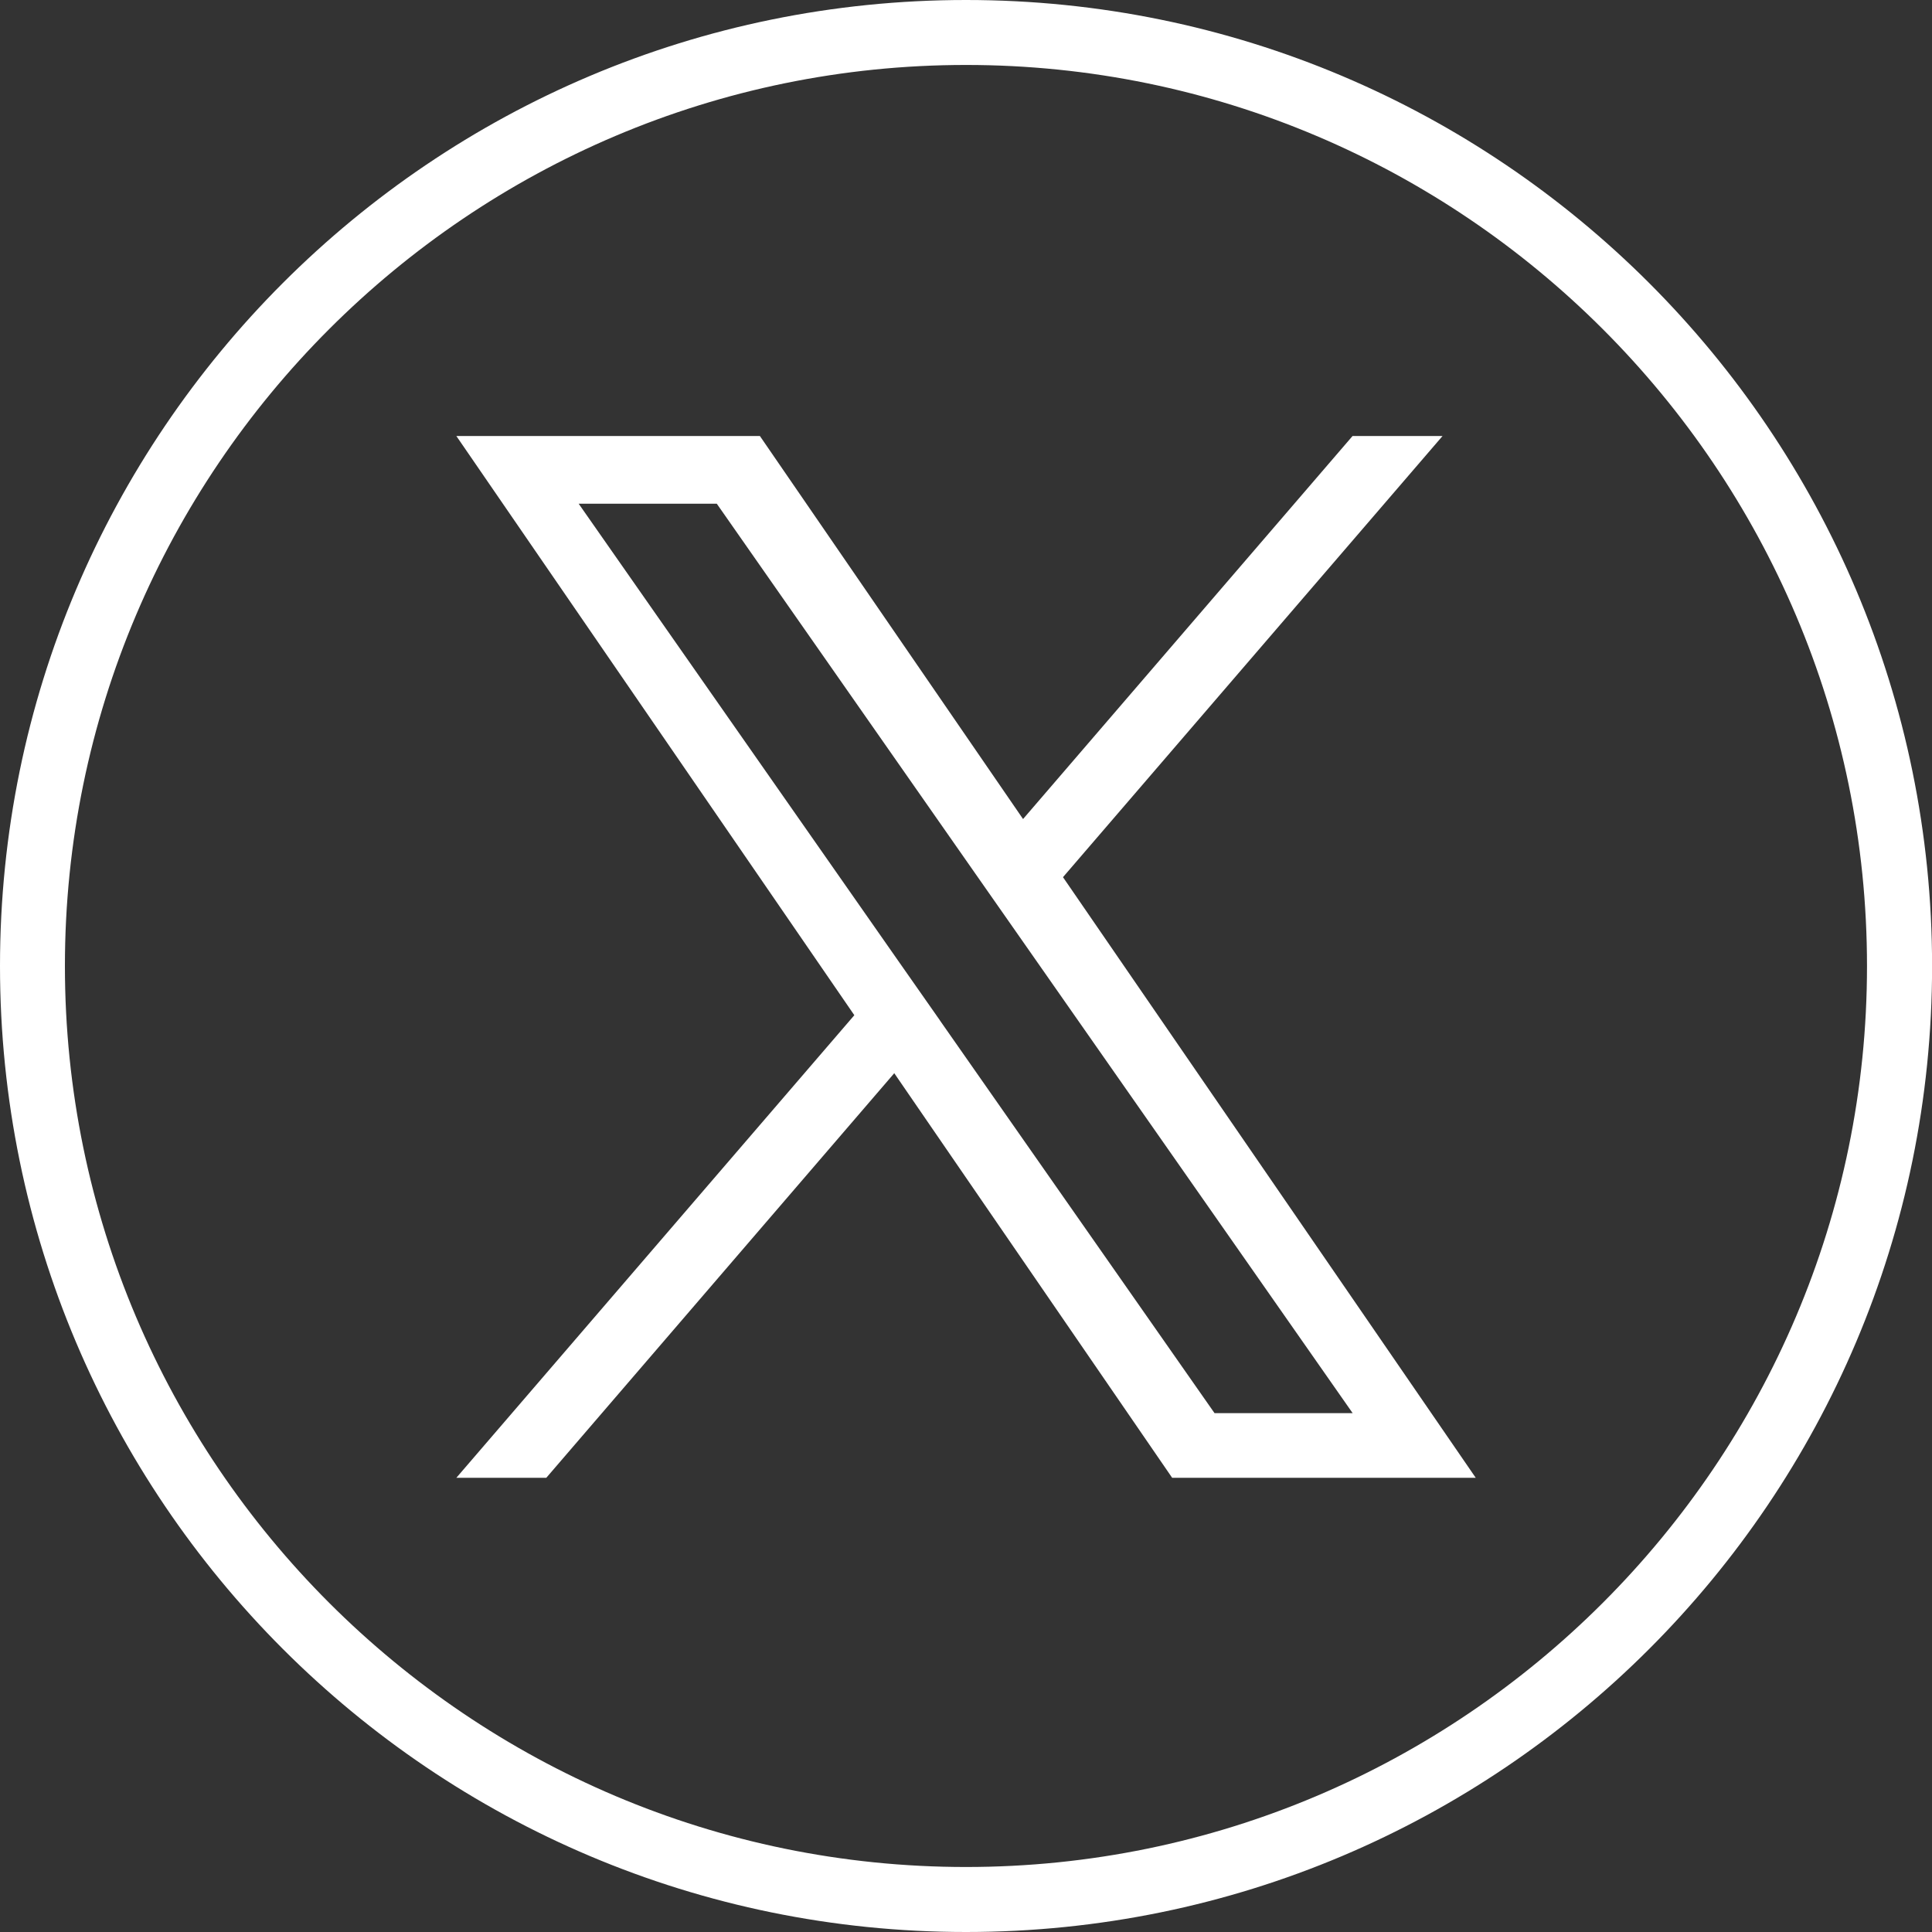
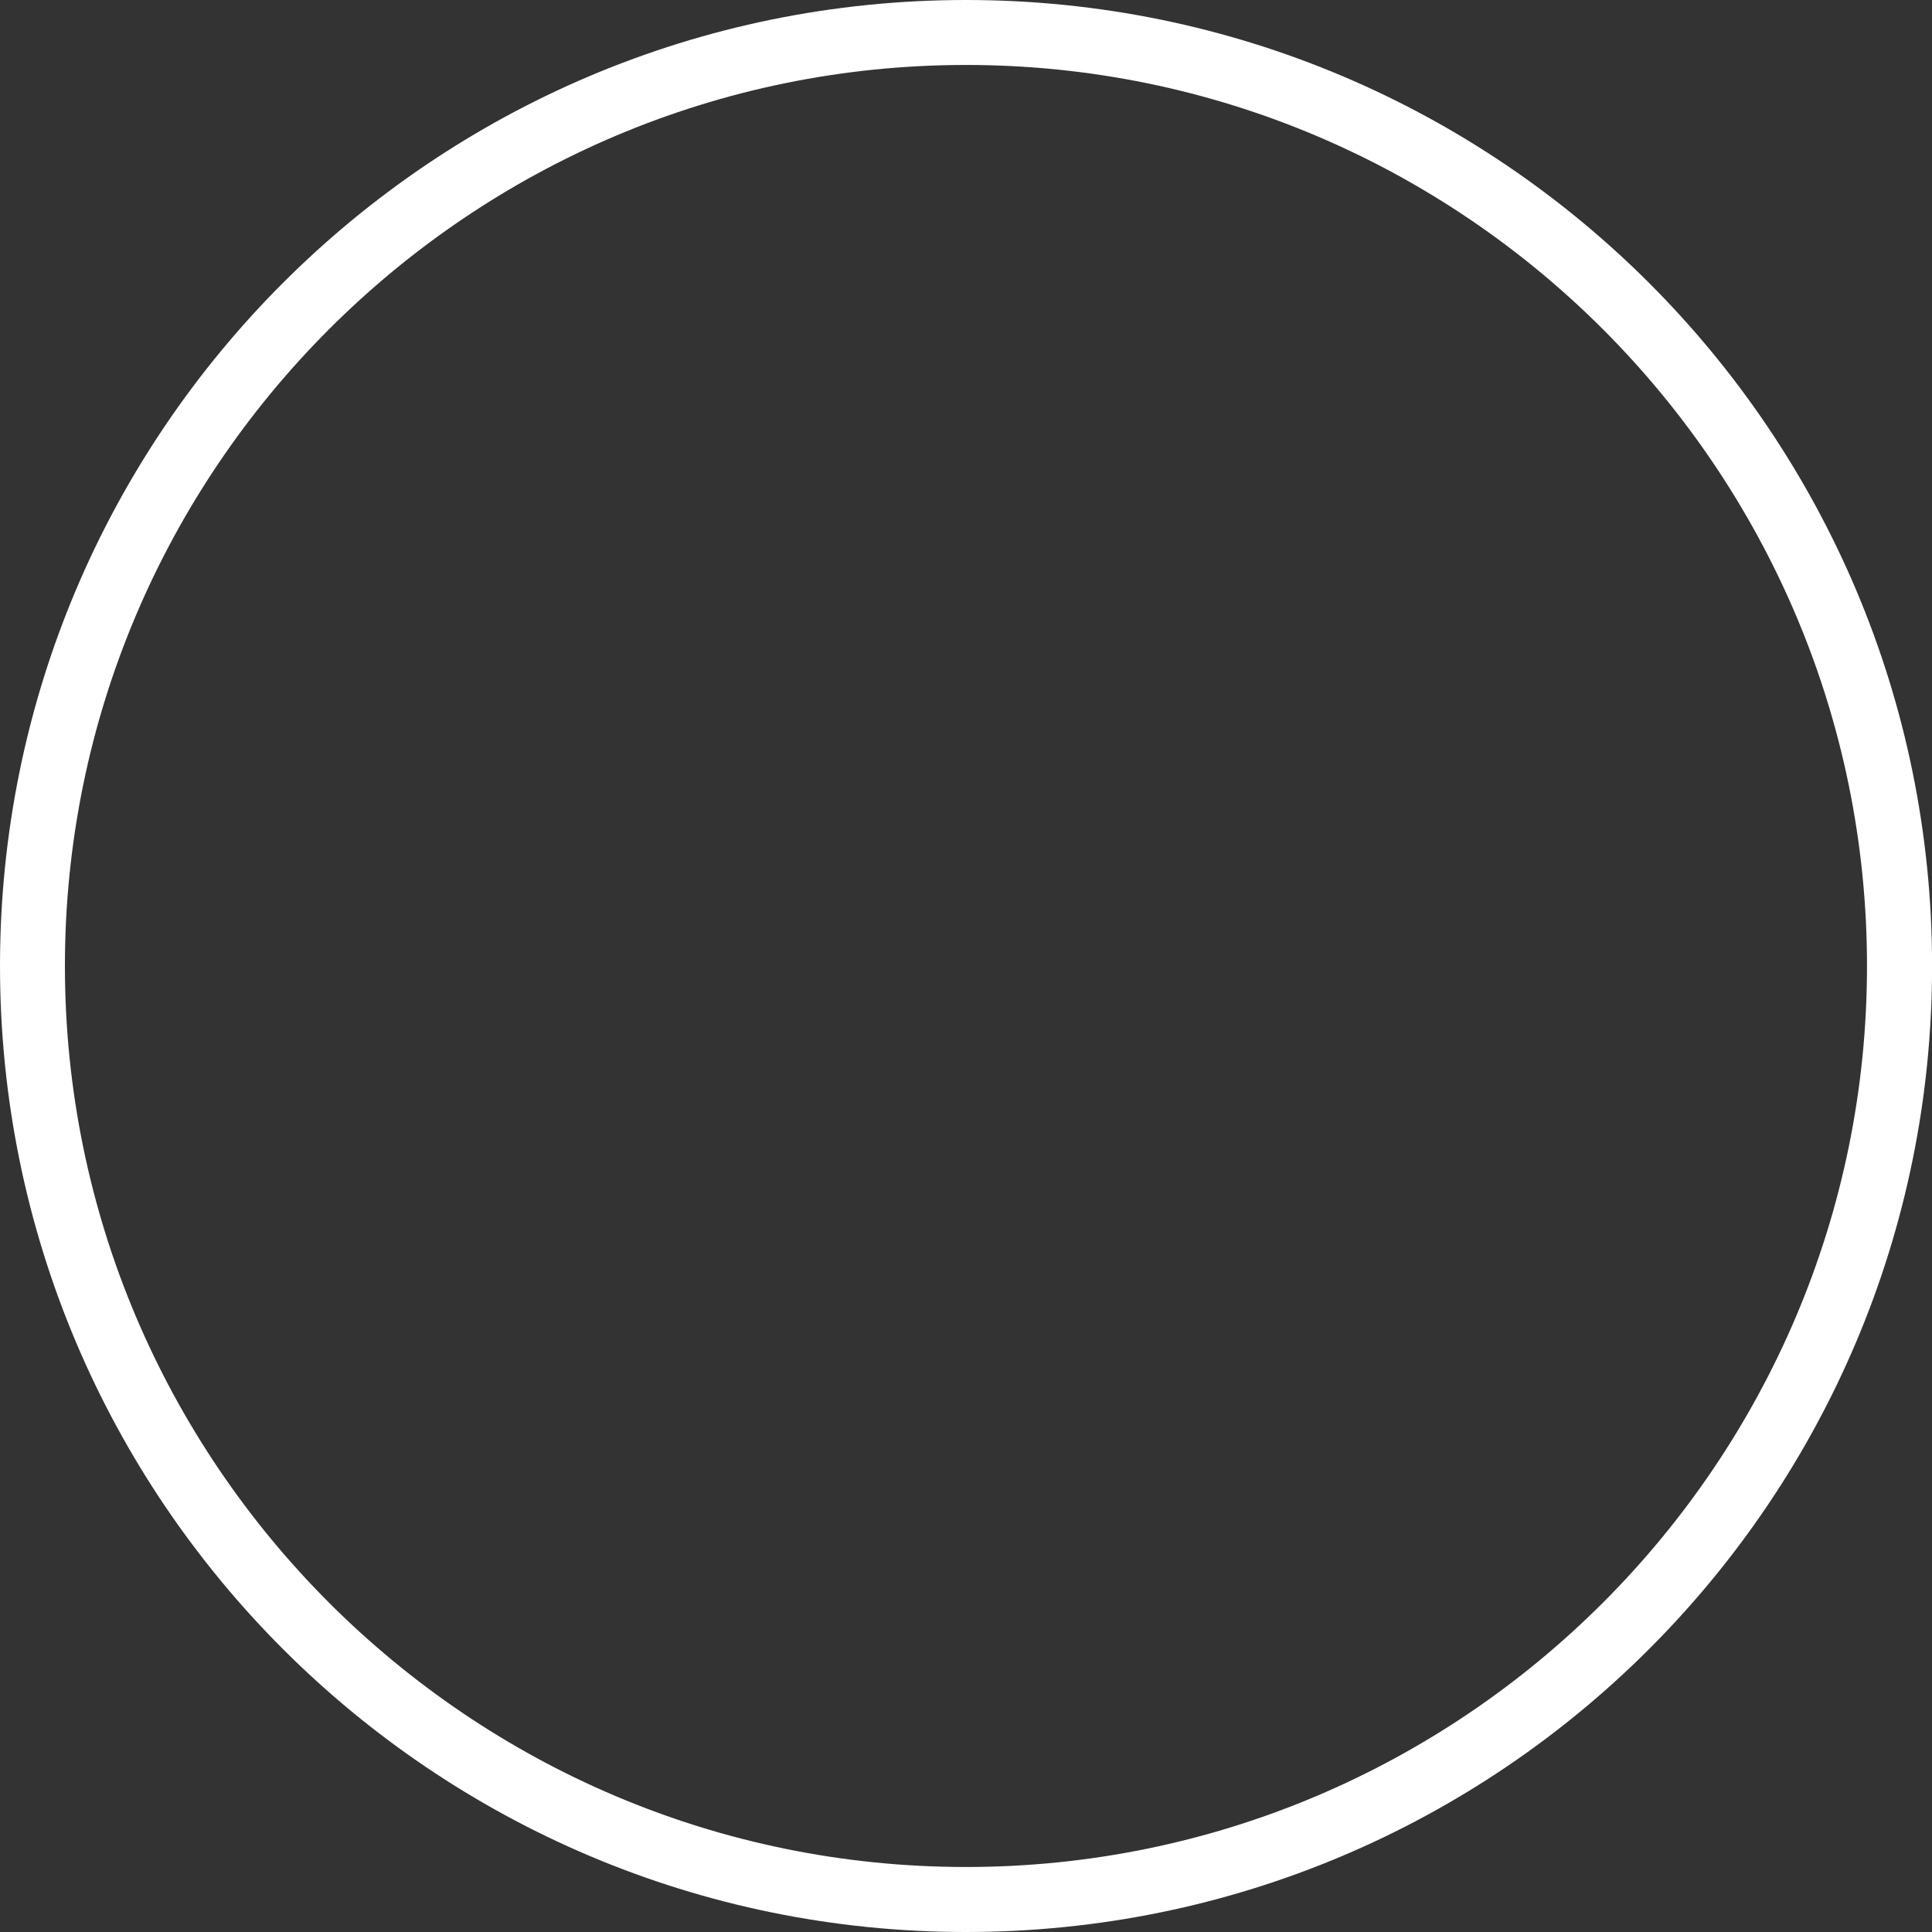
<svg xmlns="http://www.w3.org/2000/svg" version="1.1" id="レイヤー_1" x="0px" y="0px" width="45px" height="45px" viewBox="0 0 45 45" enable-background="new 0 0 45 45" xml:space="preserve">
  <rect x="0" y="0" width="45" height="45" fill="#333333" stroke="none" />
  <g>
    <path fill="#FFFFFF" d="M22.5,1.513c11.574,0,20.986,9.415,20.986,20.988c0,11.572-9.414,20.985-20.986,20.985   c-11.572,0-20.988-9.413-20.988-20.986S10.927,1.513,22.5,1.513 M22.5,0C10.072,0,0,10.075,0,22.5C0,34.924,10.072,45,22.5,45   c12.428,0,22.502-10.076,22.502-22.5C45.001,10.075,34.927,0,22.5,0L22.5,0z" />
  </g>
-   <path fill="#FFFFFF" d="M24.759,20.431L33.6,10.155h-2.096l-7.675,8.922l-6.13-8.922h-7.07l9.27,13.491l-9.27,10.775h2.095  l8.105-9.424l6.473,9.424h7.071L24.759,20.431L24.759,20.431z M21.891,23.764l-0.94-1.342l-7.473-10.69h3.217l6.03,8.627  l0.939,1.342l7.842,11.214h-3.217l-6.398-9.149V23.764z" />
</svg>